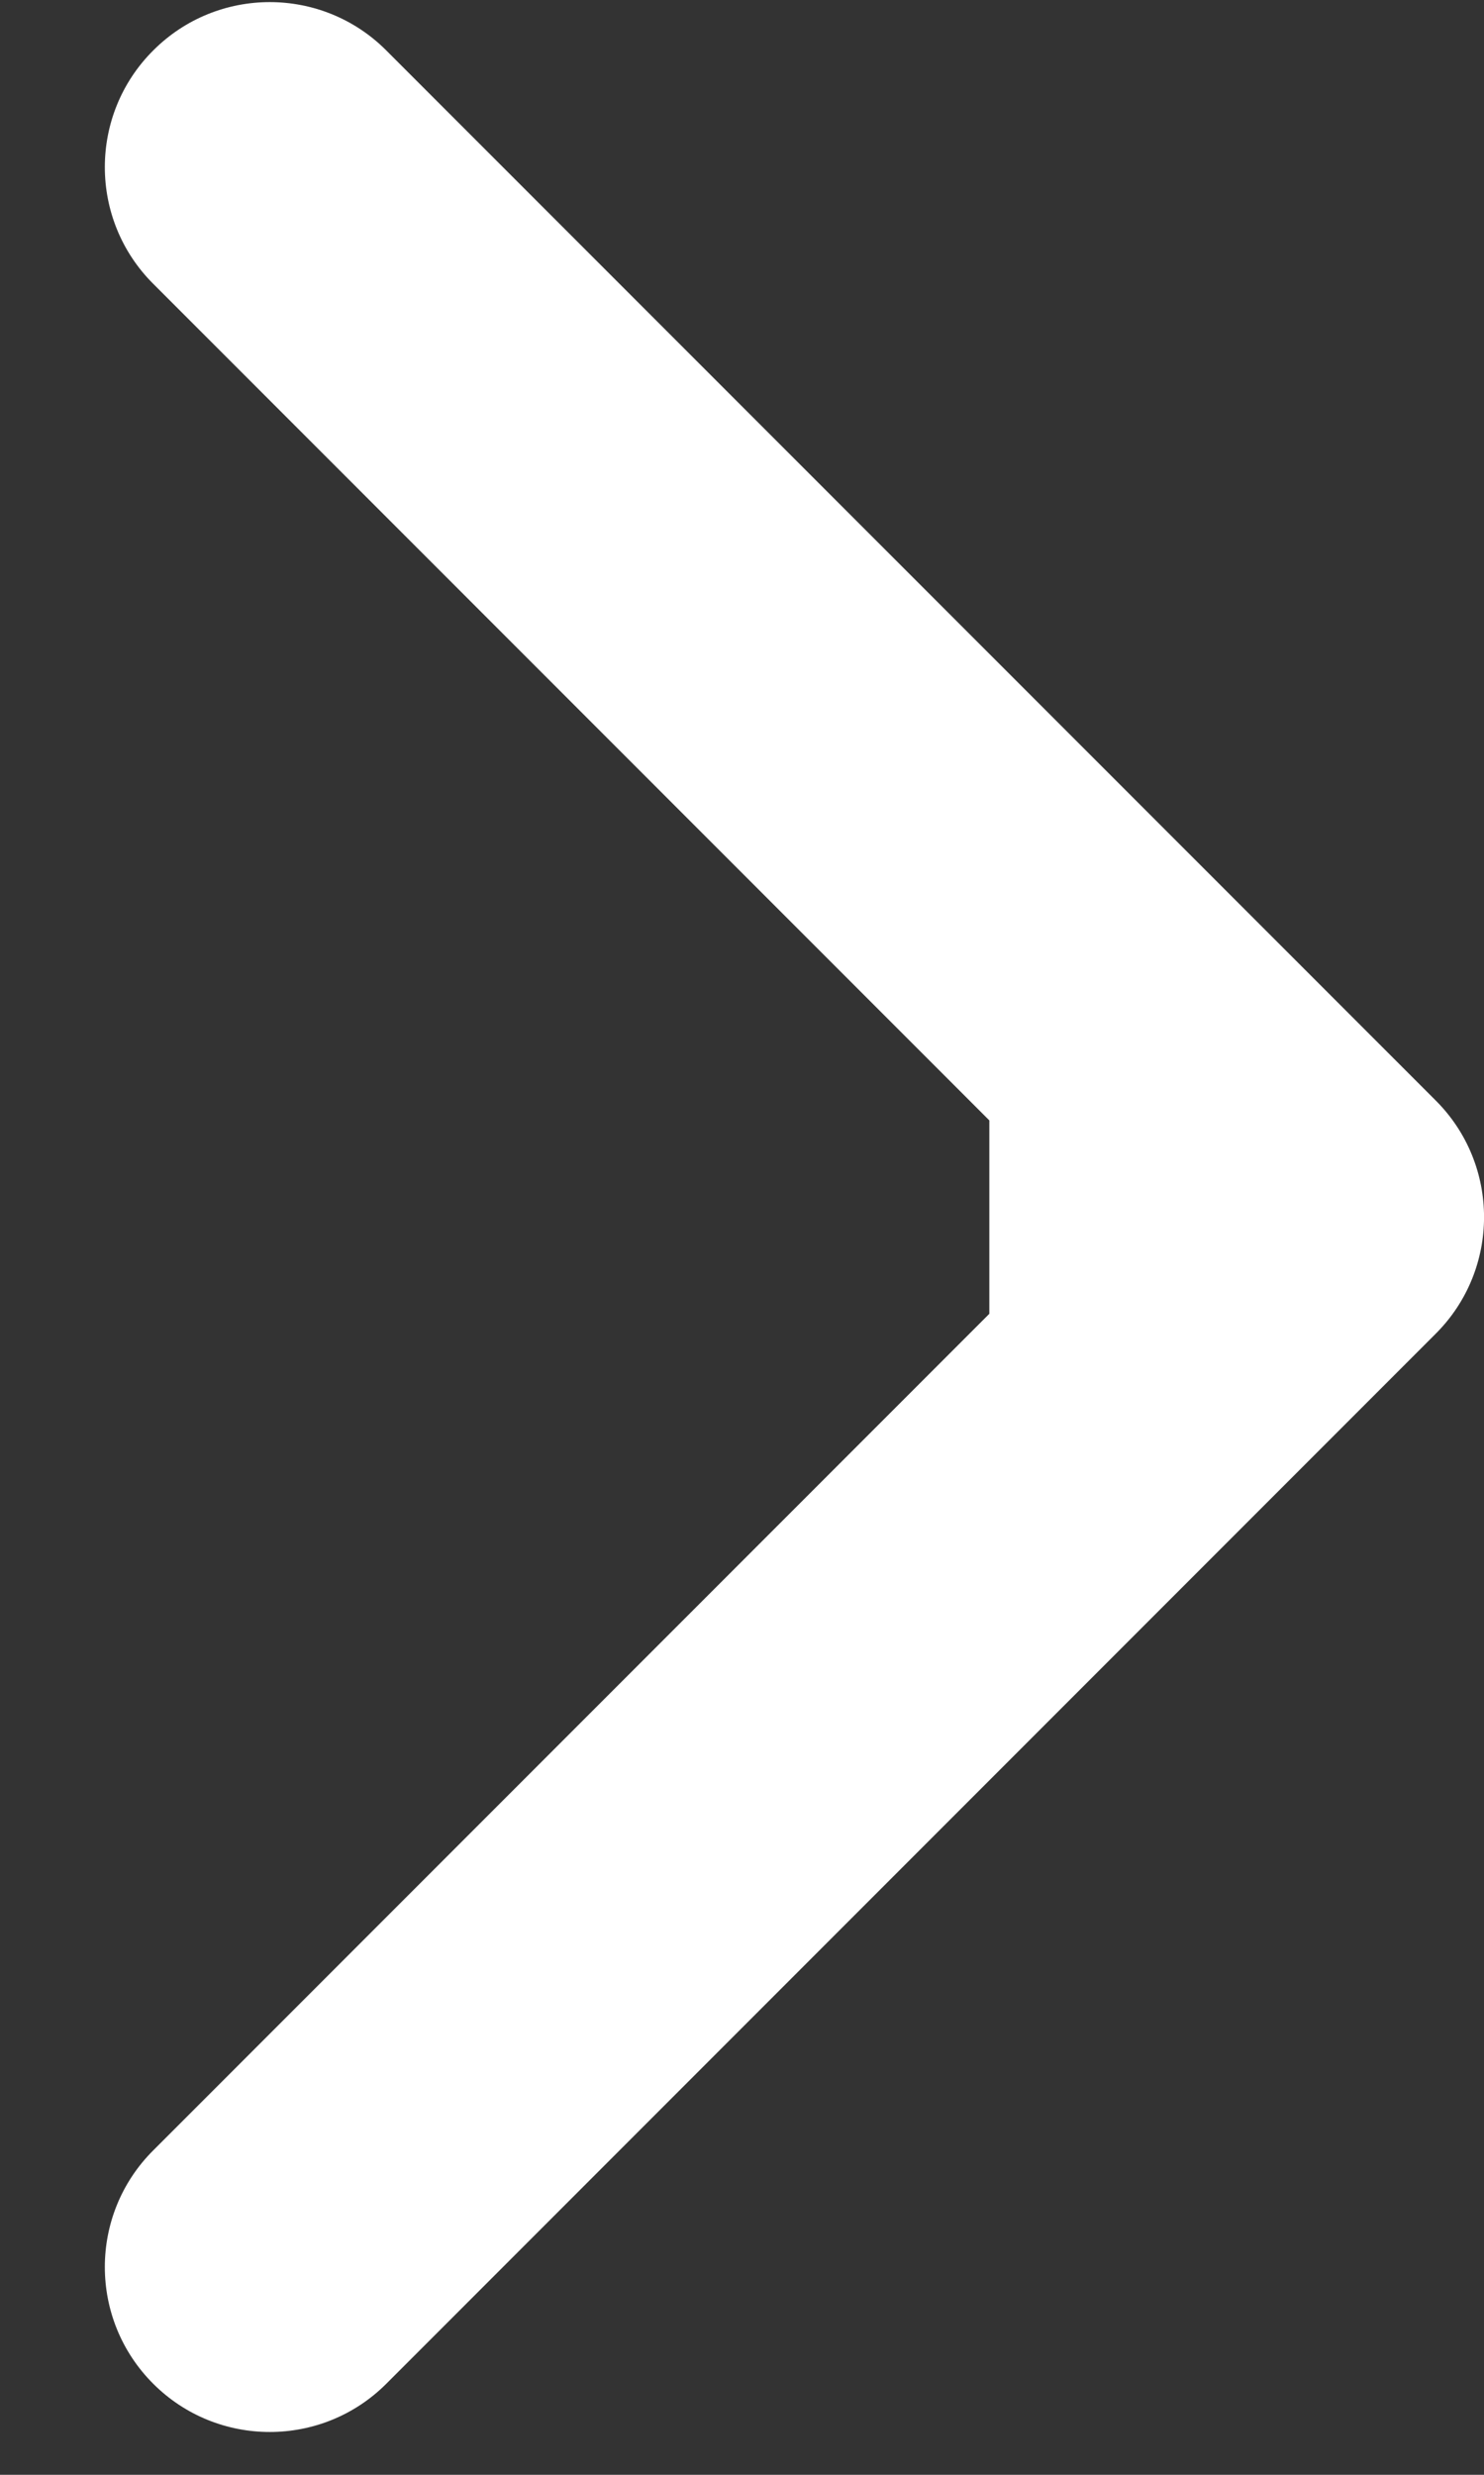
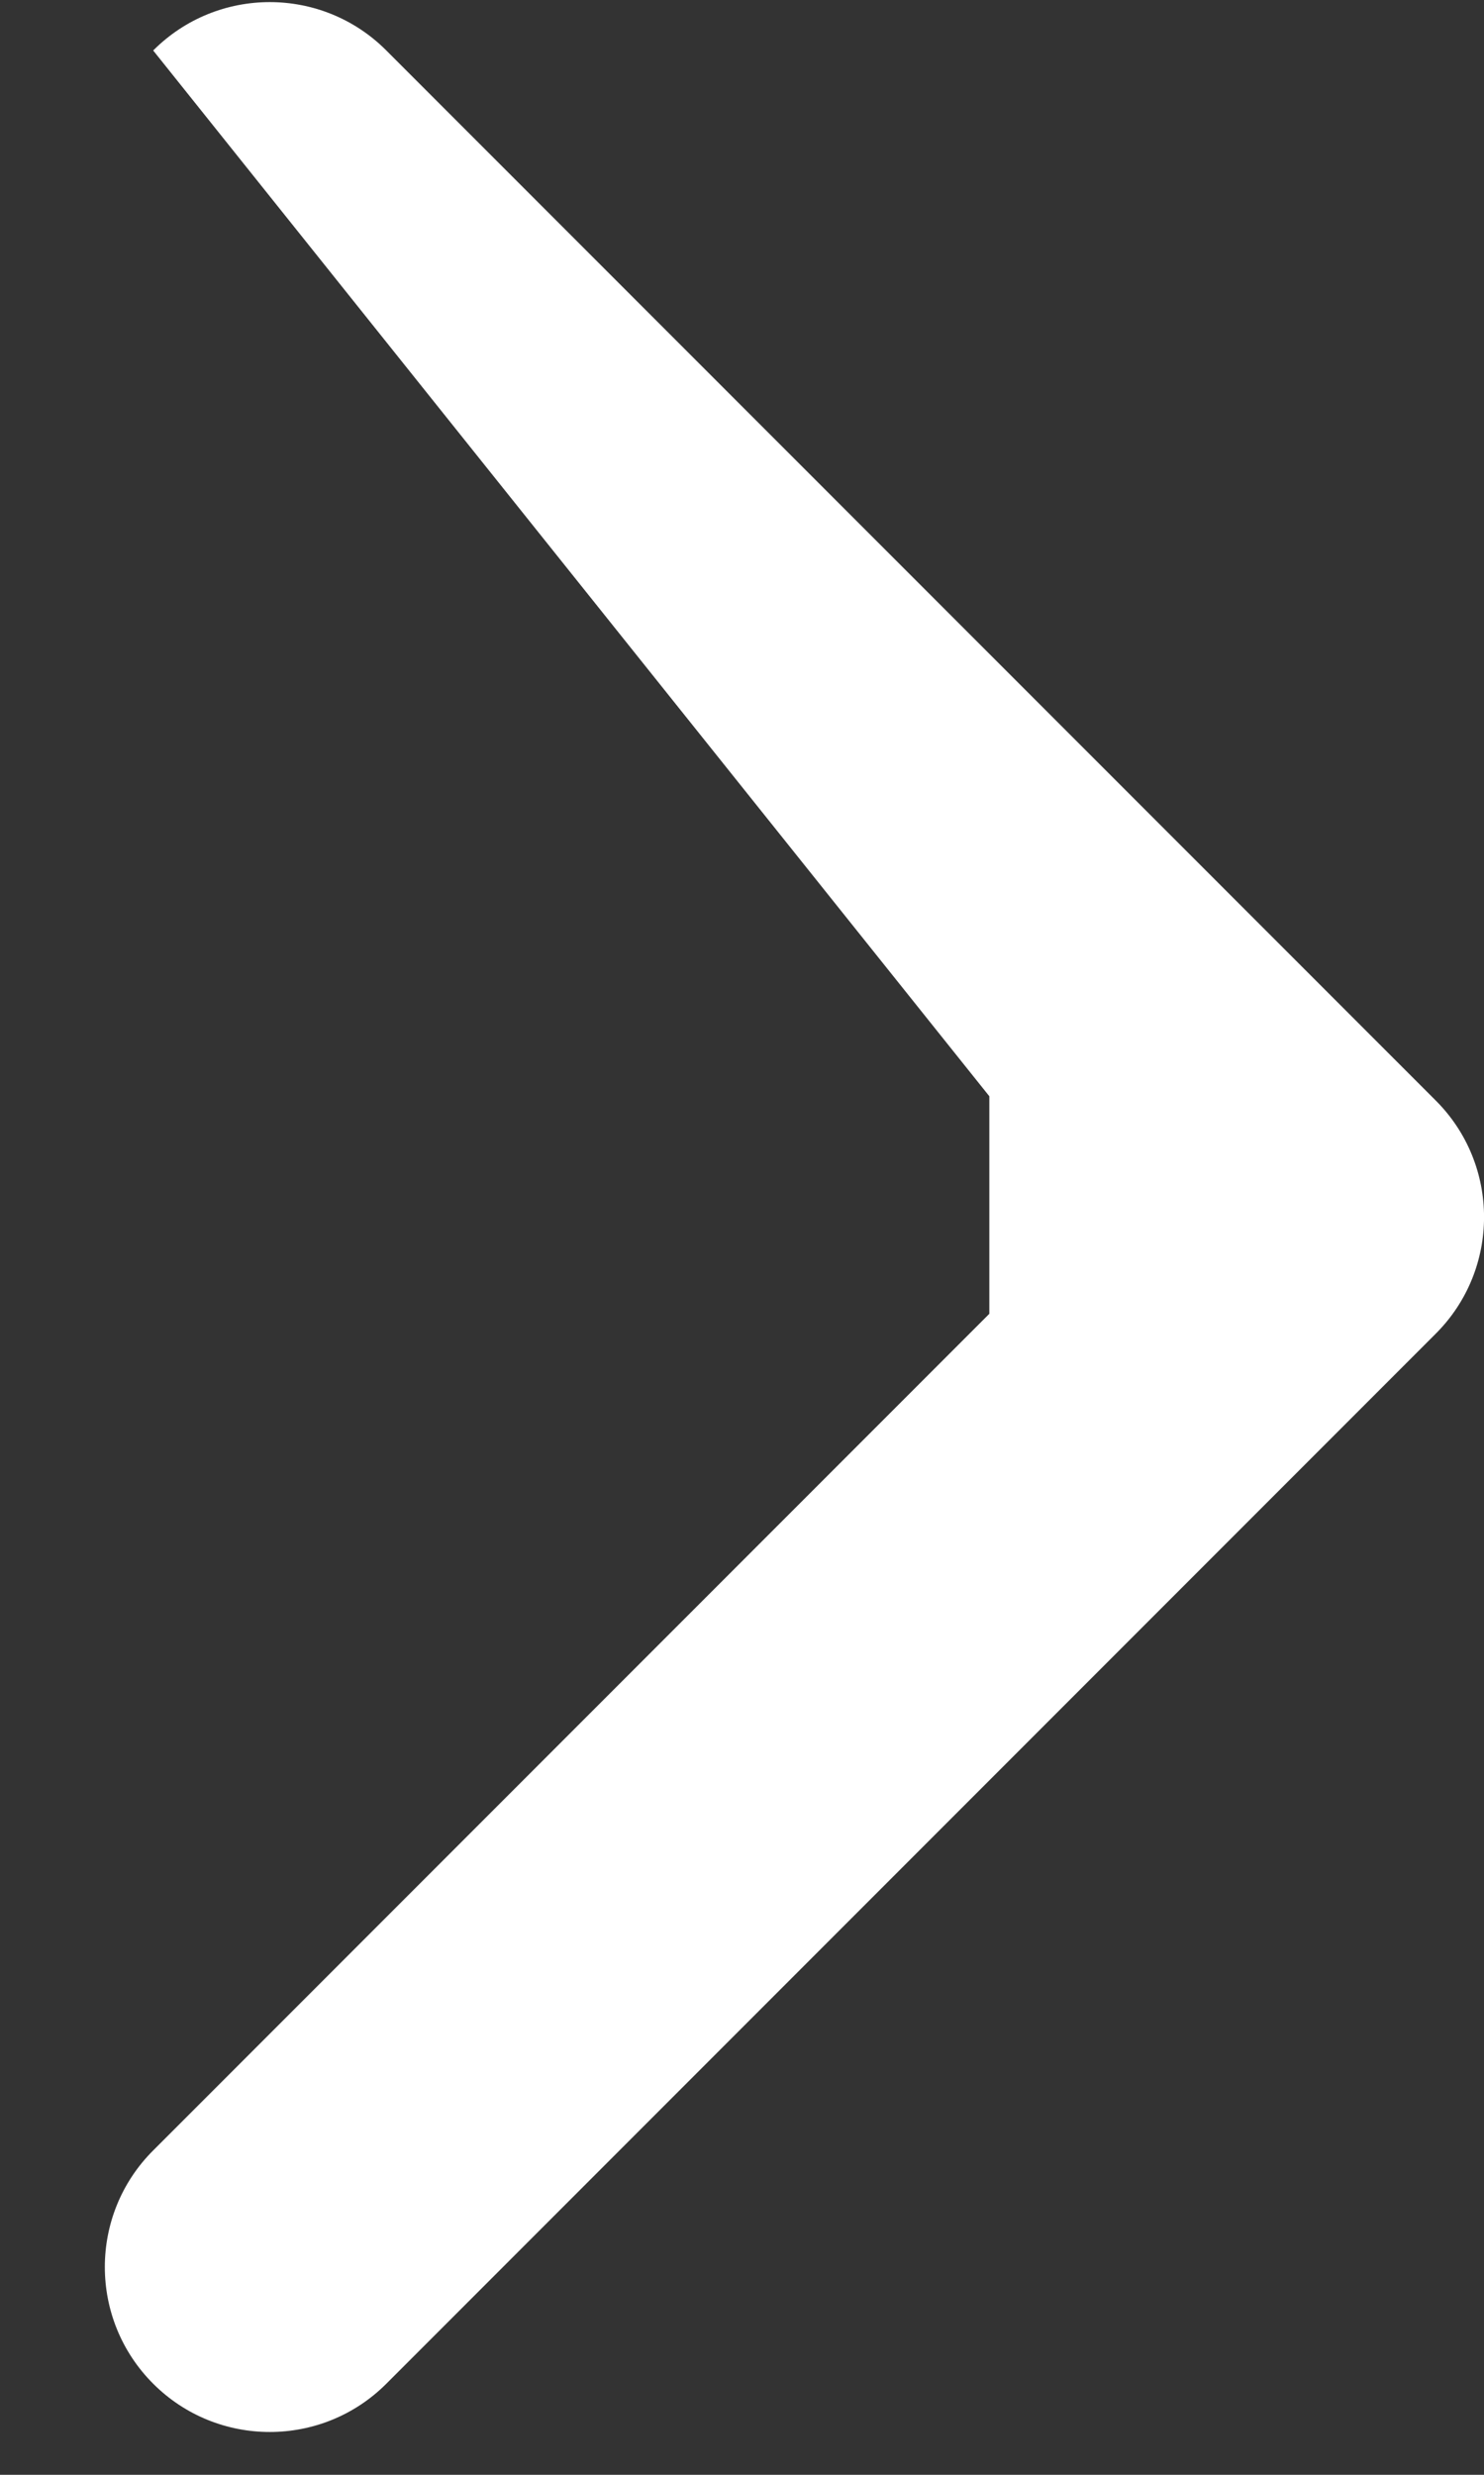
<svg xmlns="http://www.w3.org/2000/svg" width="9" height="15" viewBox="0 0 9 15" fill="none">
  <rect x="0" y="0" width="9" height="15" fill="#333333" stroke="none" />
-   <path d="M8.707 8.084C9.098 7.694 9.098 7.06 8.707 6.67L2.343 0.306C1.953 -0.085 1.319 -0.085 0.929 0.306C0.538 0.696 0.538 1.33 0.929 1.72L6.586 7.377L0.929 13.034C0.538 13.424 0.538 14.057 0.929 14.448C1.319 14.838 1.953 14.838 2.343 14.448L8.707 8.084ZM6 8.377L8 8.377L8 6.377L6 6.377L6 8.377Z" fill="white" />
+   <path d="M8.707 8.084C9.098 7.694 9.098 7.06 8.707 6.67L2.343 0.306C1.953 -0.085 1.319 -0.085 0.929 0.306L6.586 7.377L0.929 13.034C0.538 13.424 0.538 14.057 0.929 14.448C1.319 14.838 1.953 14.838 2.343 14.448L8.707 8.084ZM6 8.377L8 8.377L8 6.377L6 6.377L6 8.377Z" fill="white" />
</svg>